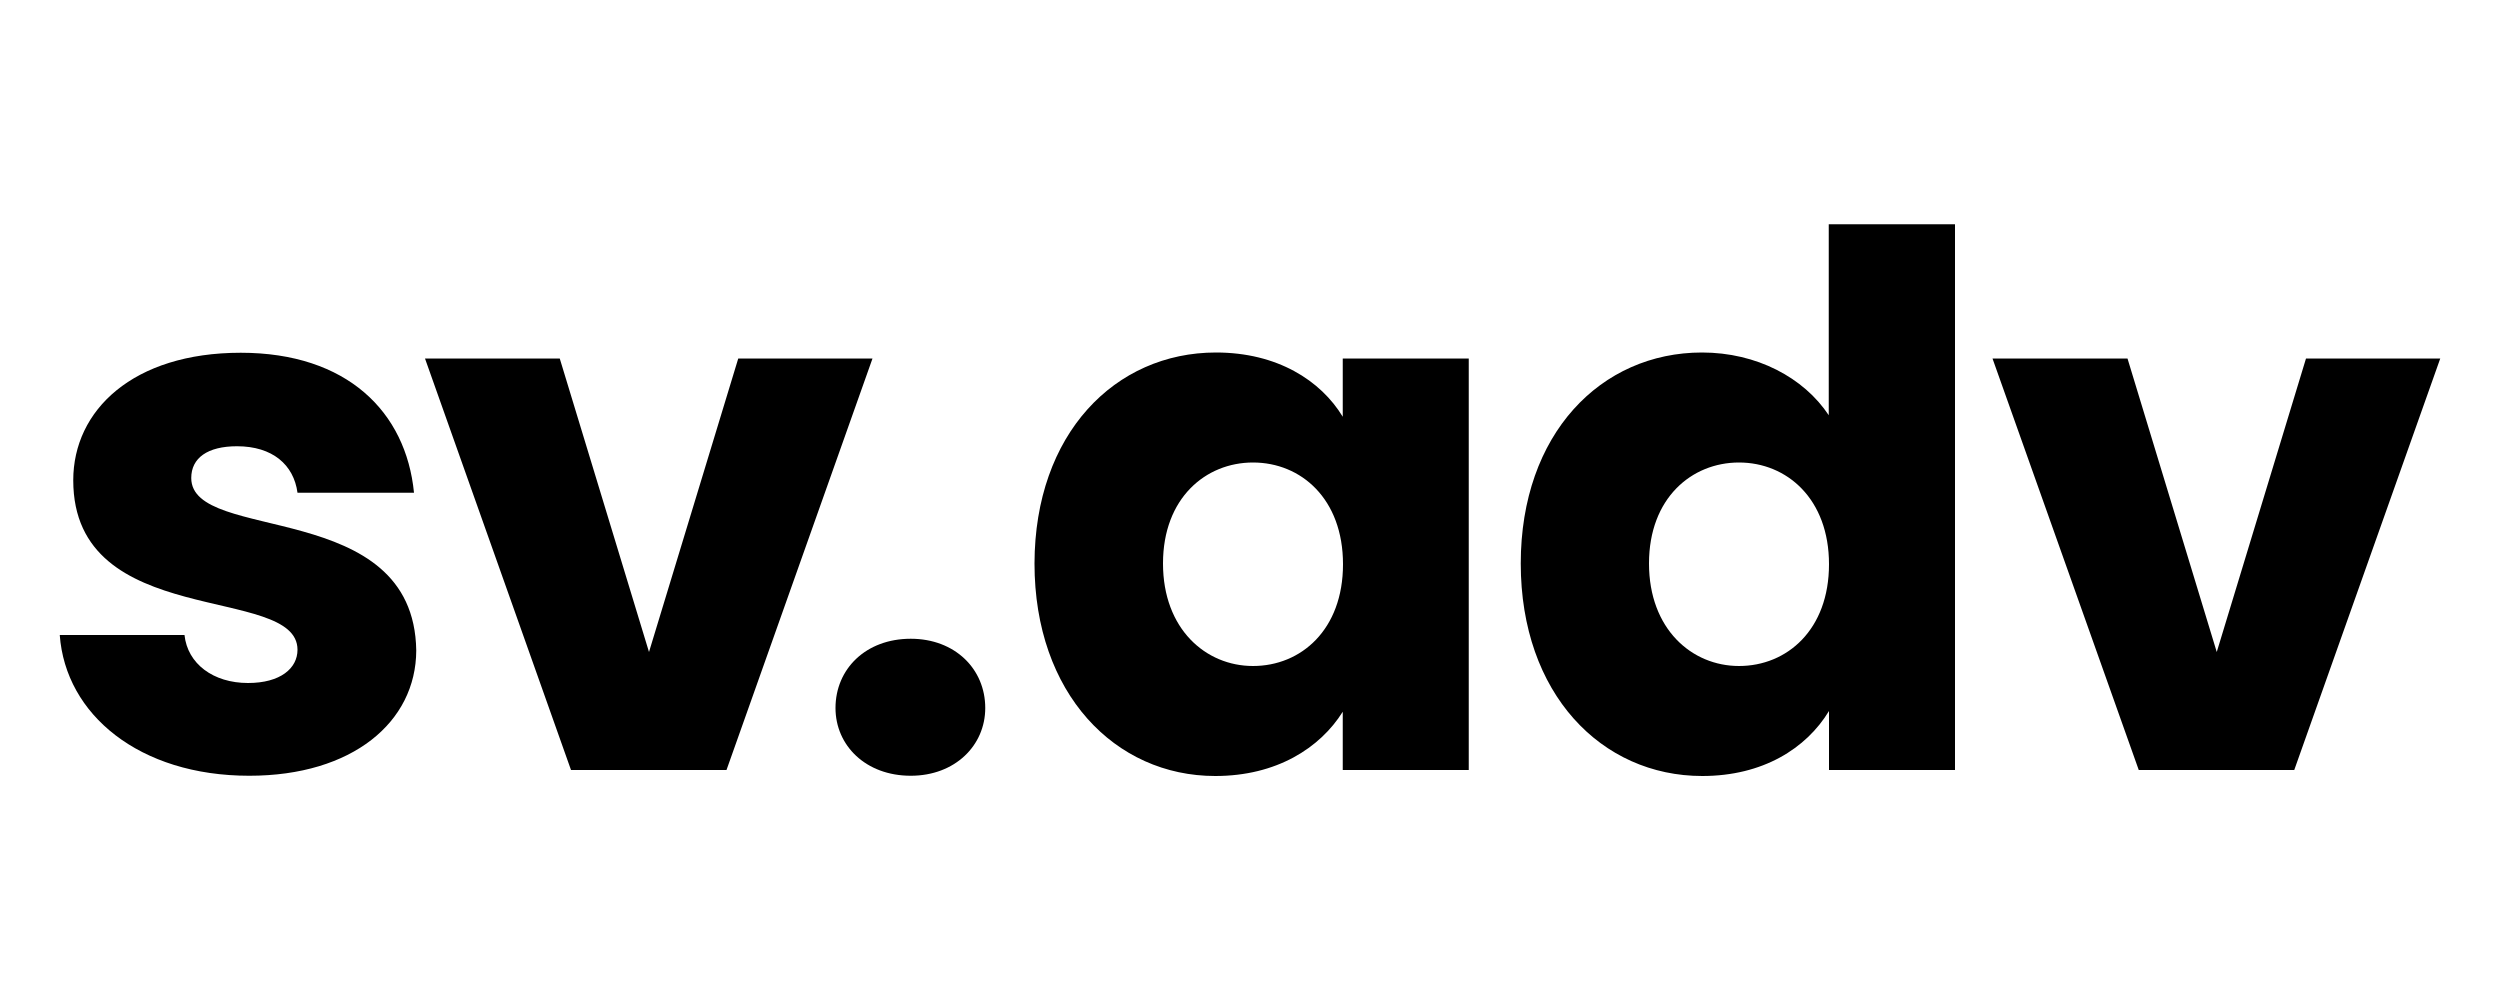
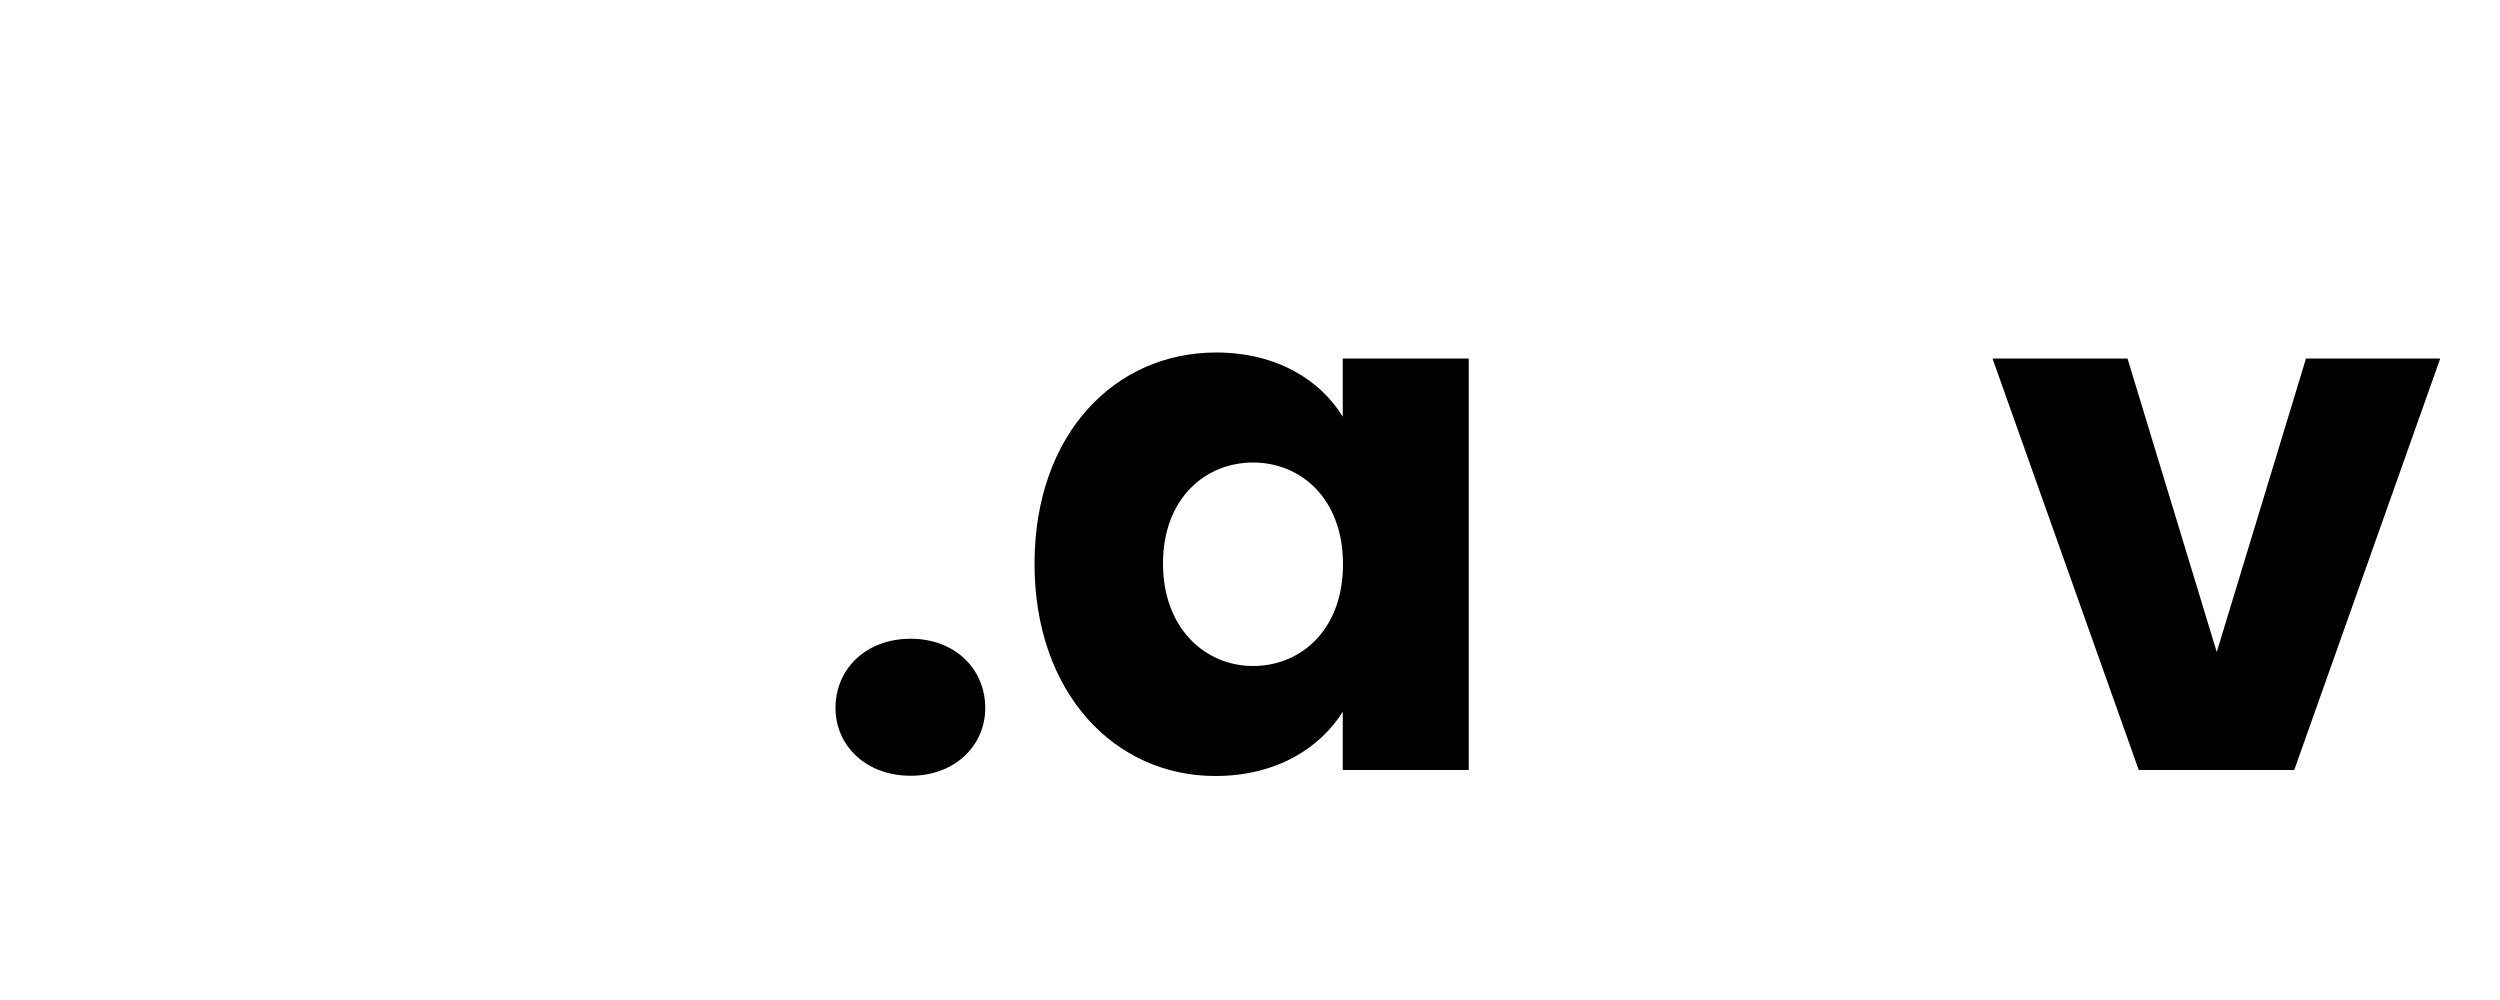
<svg xmlns="http://www.w3.org/2000/svg" id="Livello_1" x="0px" y="0px" viewBox="0 0 1000 400" style="enable-background:new 0 0 1000 400;" xml:space="preserve">
  <g>
-     <path d="M99.7,310.3c-44,0-73.5-24.5-75.8-56.3h49.9c1.2,11.5,11.5,19.2,25.4,19.2c13,0,19.8-5.9,19.8-13.3   c0-26.5-89.7-7.4-89.7-67.8c0-28,23.9-51,67-51c42.5,0,66.1,23.6,69.3,56h-46.6c-1.5-11.2-10-18.6-24.2-18.6   c-11.8,0-18.3,4.7-18.3,12.7c0,26.3,89.1,7.7,90,69C166.4,288.8,141,310.3,99.7,310.3z" />
-     <path d="M223.9,143.4l35.7,117.4l35.7-117.4H349L290.6,308h-62.2l-58.4-164.6H223.9z" />
    <path d="M364.3,310.3c-18,0-30.1-12.1-30.1-27.1c0-15.6,12.1-27.7,30.1-27.7c17.7,0,29.8,12.1,29.8,27.7   C394.1,298.2,382,310.3,364.3,310.3z" />
    <path d="M486.4,141c24.5,0,41.9,11.2,50.7,25.7v-23.3h50.4V308h-50.4v-23.3c-9.1,14.5-26.5,25.7-51,25.7c-40.1,0-72.3-33-72.3-85   C413.9,173.5,446,141,486.4,141z M501.2,185c-18.9,0-36,14.2-36,40.4s17.1,41,36,41c19.2,0,36-14.5,36-40.7S520.4,185,501.2,185z" />
-     <path d="M680.8,141c21.8,0,40.7,10,50.7,25.1V89.7H782V308h-50.4v-23.6c-9.1,15-26.5,26-50.7,26c-40.4,0-72.6-33-72.6-85   C608.3,173.5,640.4,141,680.8,141z M695.6,185c-18.9,0-36,14.2-36,40.4s17.1,41,36,41c19.2,0,36-14.5,36-40.7S714.7,185,695.6,185z   " />
    <path d="M851,143.4l35.7,117.4l35.7-117.4h53.7L917.7,308h-62.2L797,143.4H851z" />
  </g>
</svg>